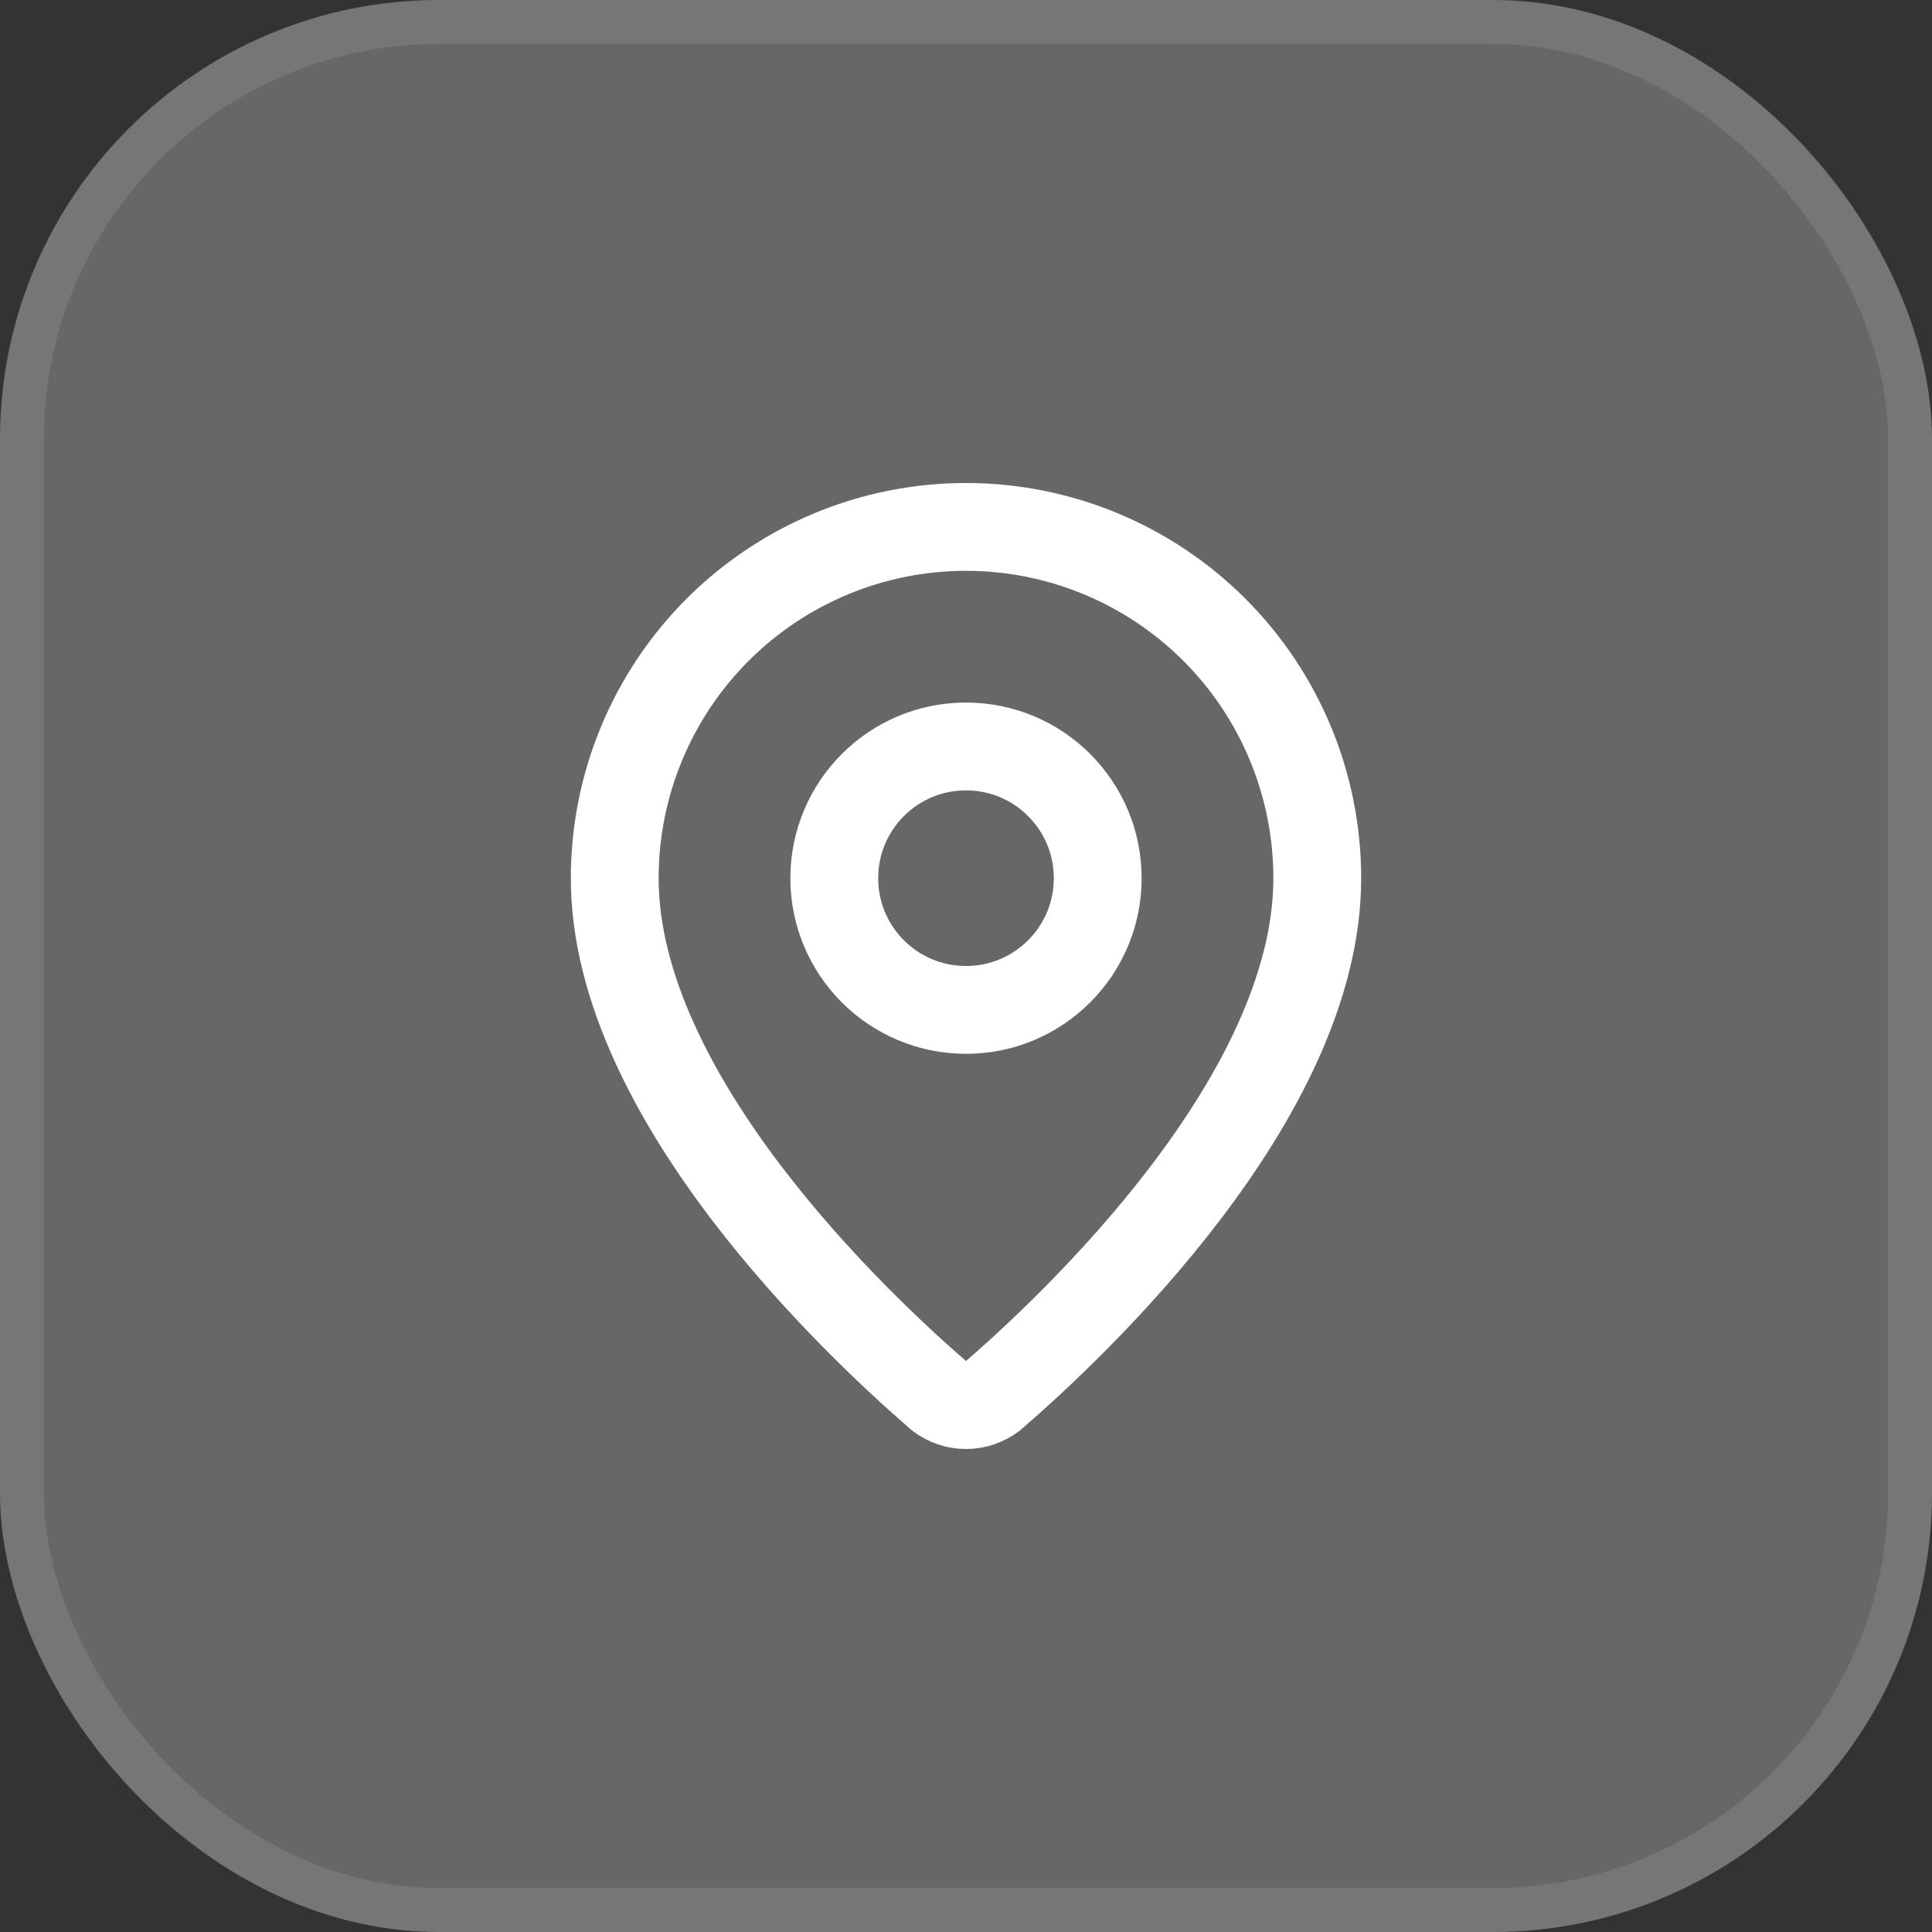
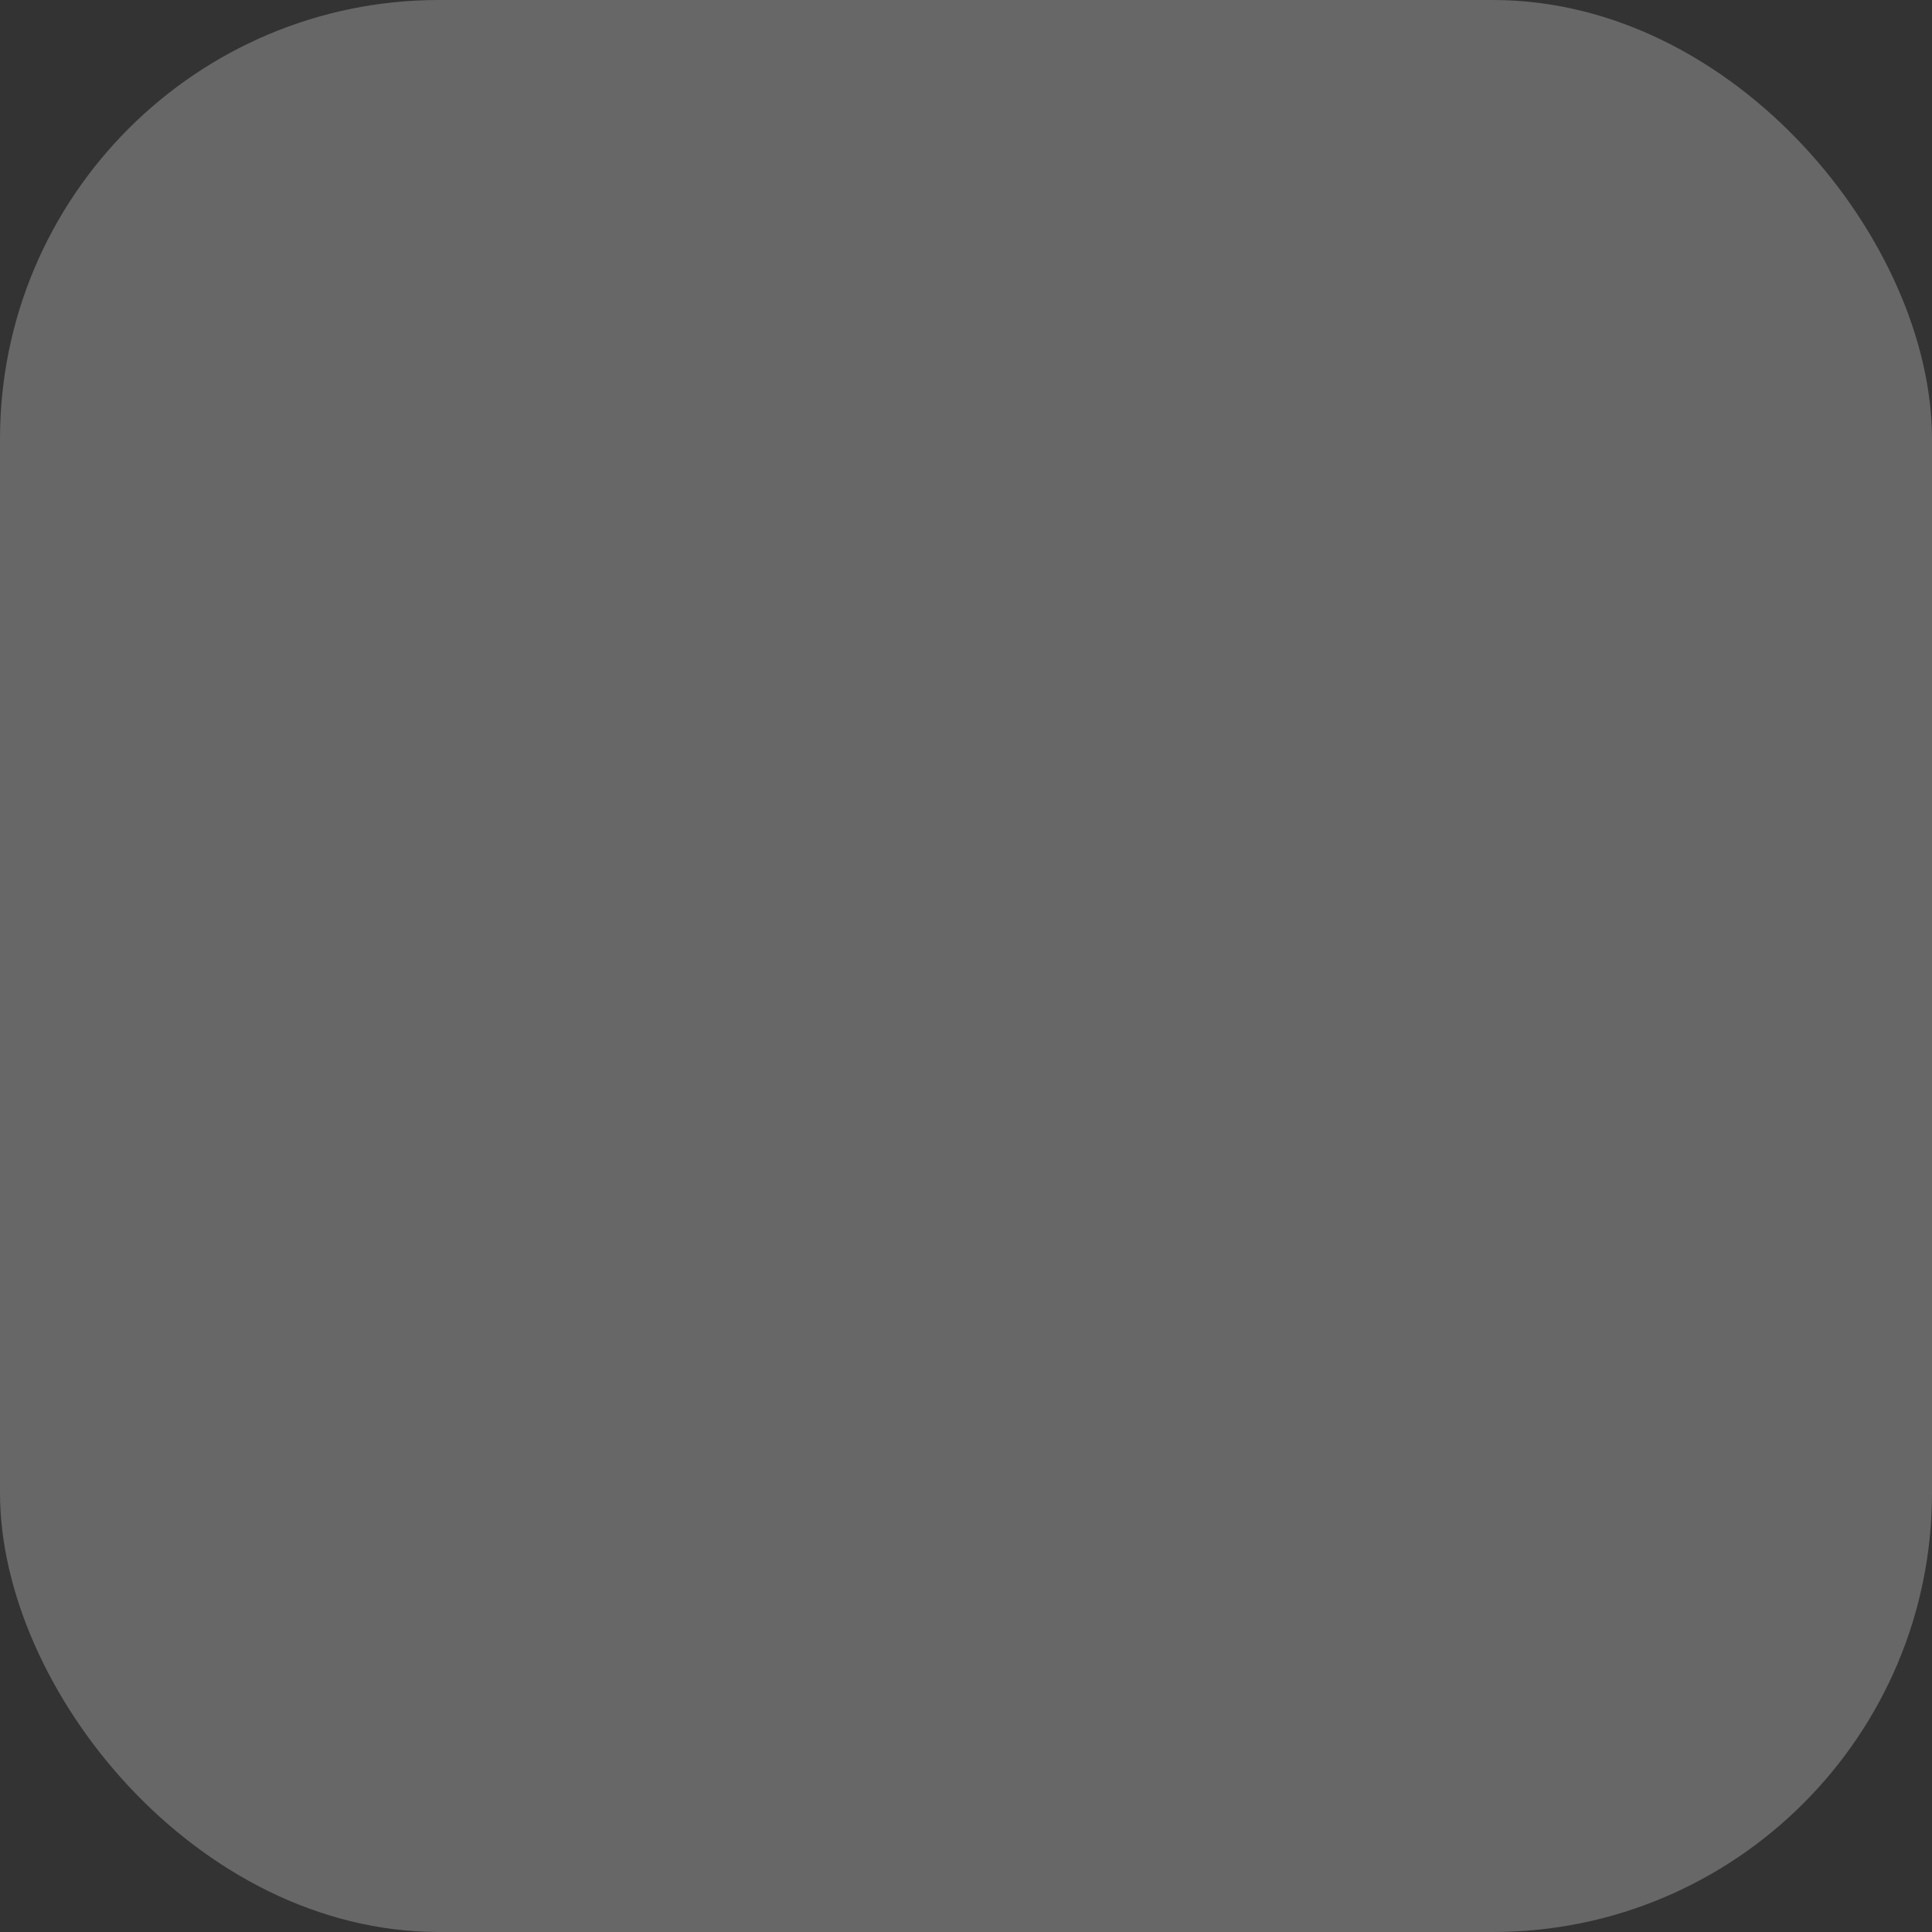
<svg xmlns="http://www.w3.org/2000/svg" width="44" height="44" viewBox="0 0 44 44" fill="none">
  <rect x="0" y="0" width="44" height="44" fill="#333333" stroke="none" />
  <rect width="44" height="44" rx="10" fill="#676767" />
-   <rect x="0.5" y="0.5" width="43" height="43" rx="9.5" stroke="white" stroke-opacity="0.1" />
-   <path d="M30 20C30 24.993 24.461 30.193 22.601 31.799C22.428 31.929 22.217 32 22 32C21.783 32 21.572 31.929 21.399 31.799C19.539 30.193 14 24.993 14 20C14 17.878 14.843 15.843 16.343 14.343C17.843 12.843 19.878 12 22 12C24.122 12 26.157 12.843 27.657 14.343C29.157 15.843 30 17.878 30 20Z" stroke="white" stroke-width="2" stroke-linecap="round" stroke-linejoin="round" />
-   <path d="M22 23C23.657 23 25 21.657 25 20C25 18.343 23.657 17 22 17C20.343 17 19 18.343 19 20C19 21.657 20.343 23 22 23Z" stroke="white" stroke-width="2" stroke-linecap="round" stroke-linejoin="round" />
</svg>